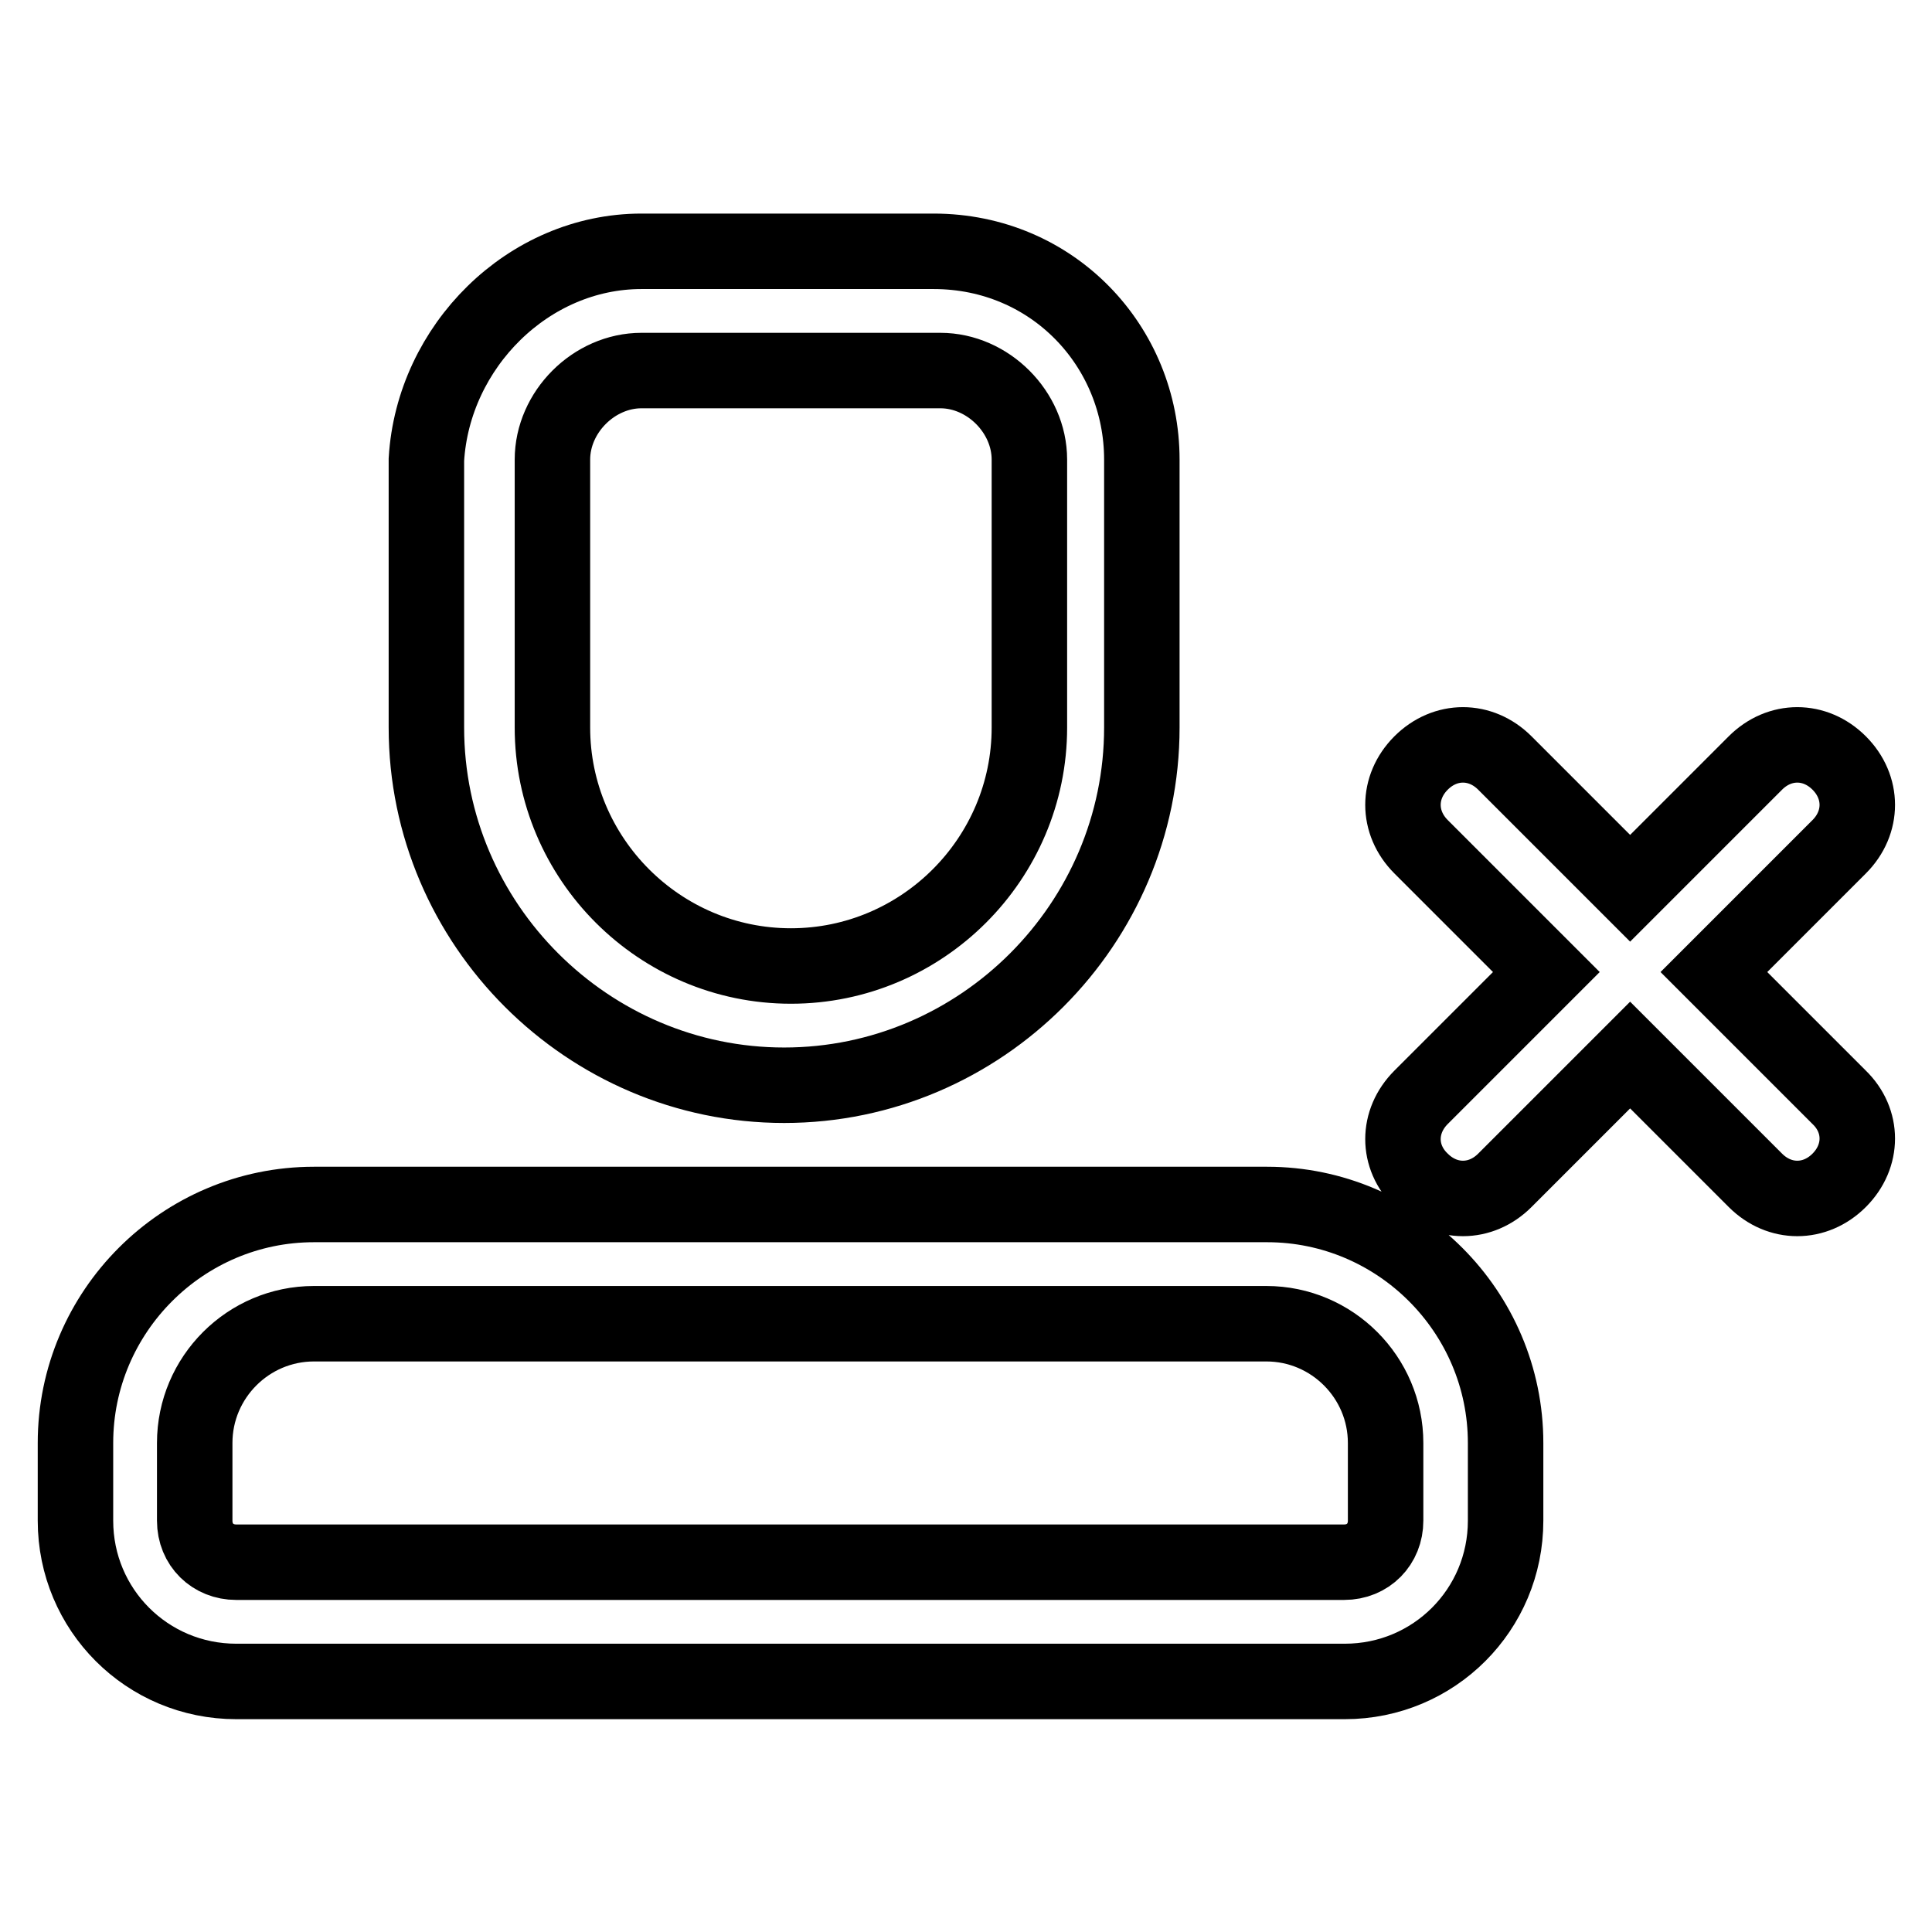
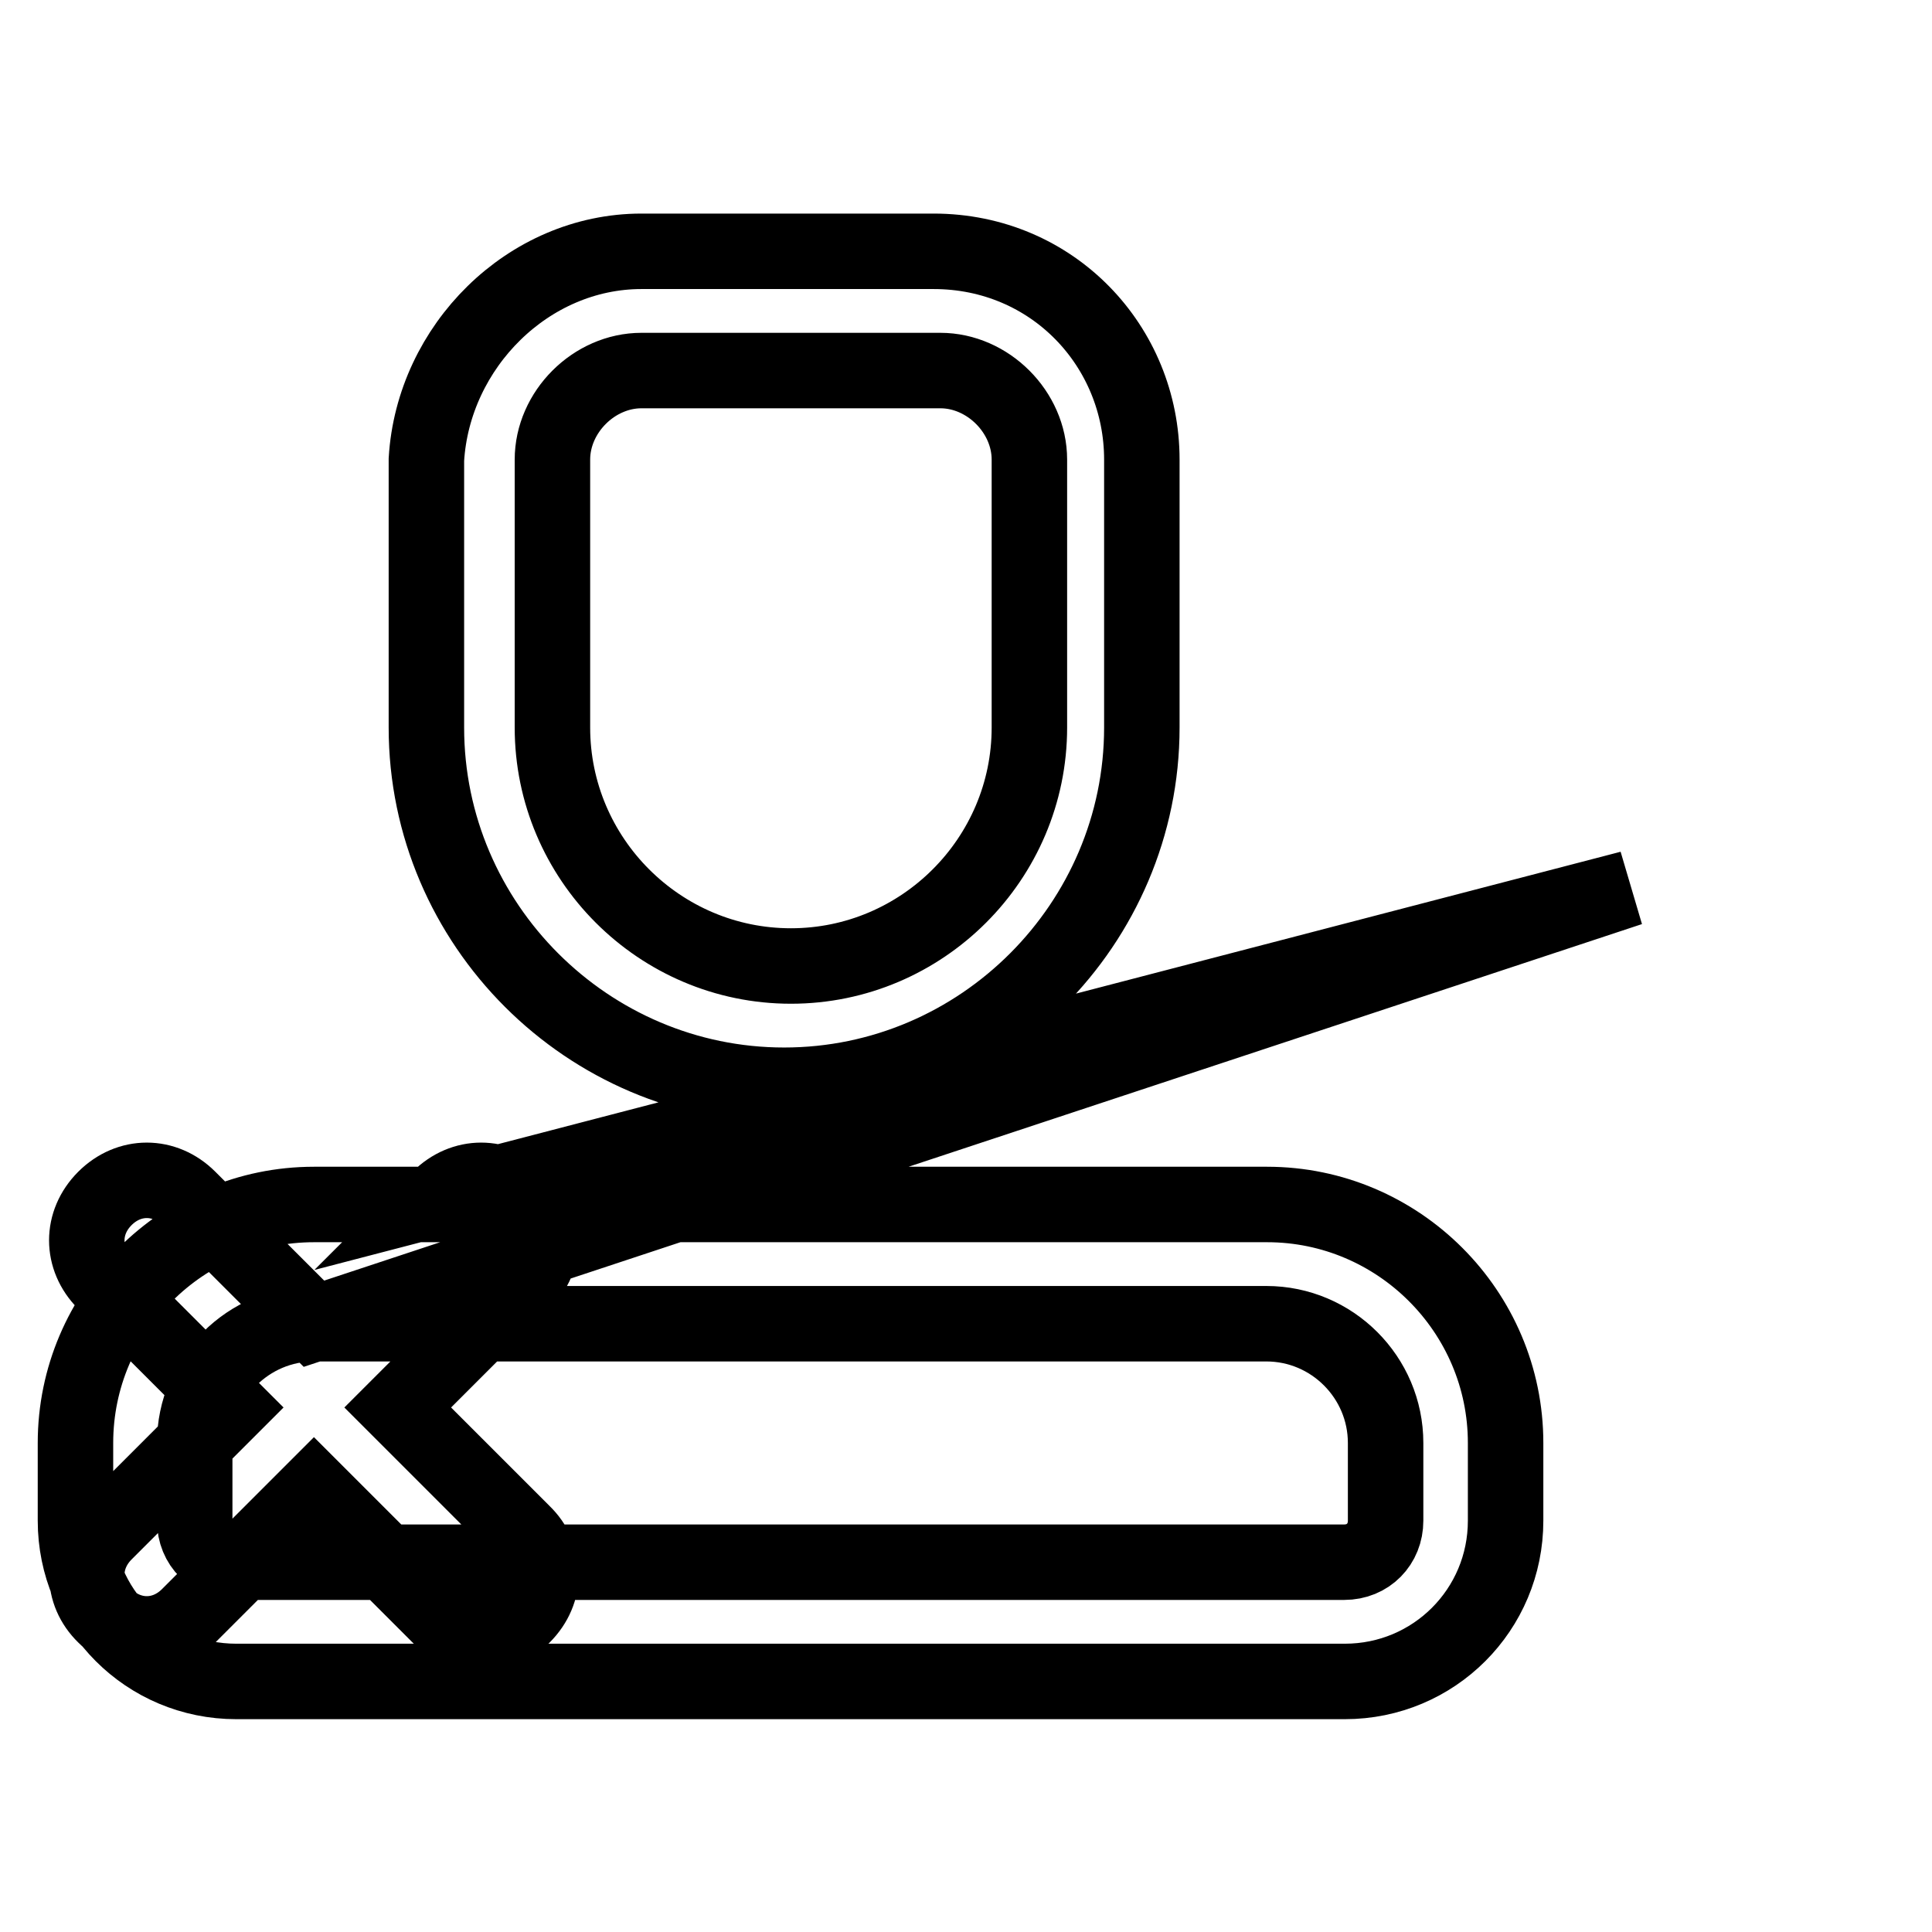
<svg xmlns="http://www.w3.org/2000/svg" version="1.1" x="0px" y="0px" viewBox="0 0 256 256" enable-background="new 0 0 256 256" xml:space="preserve">
  <g>
-     <path stroke-width="10" fill-opacity="0" stroke="#000000" d="M41.6,175.4c-8.7,0-15.8,7.1-15.8,15.8v10.3c0,3.2,2.4,5.5,5.5,5.5h146.8c3.2,0,5.5-2.4,5.5-5.5v-10.3 c0-8.7-7.1-15.8-15.8-15.8H41.6L41.6,175.4z M216,117.7l-16.6-16.6c-3.2-3.2-7.9-3.2-11.1,0c-3.2,3.2-3.2,7.9,0,11.1l16.6,16.6 l-16.6,16.6c-3.2,3.2-3.2,7.9,0,11c3.2,3.2,7.9,3.2,11.1,0l16.6-16.6l16.6,16.6c3.2,3.2,7.9,3.2,11.1,0c3.2-3.2,3.2-7.9,0-11 l-16.6-16.6l16.6-16.6c3.2-3.2,3.2-7.9,0-11.1c-3.2-3.2-7.9-3.2-11.1,0L216,117.7z M41.6,159.6h126.3c17.4,0,31.6,14.2,31.6,31.6 v10.3c0,11.8-9.5,21.3-21.3,21.3H31.3c-11.8,0-21.3-9.5-21.3-21.3v-10.3C10,173.8,24.2,159.6,41.6,159.6z M85,49.1 c-6.3,0-11.8,5.5-11.8,11.8v35.5c0,17.4,14.2,31.6,31.6,31.6c17.4,0,31.6-14.2,31.6-31.6V60.9c0-6.3-5.5-11.8-11.8-11.8H85z  M85,33.3h38.7c15.8,0,27.6,12.6,27.6,27.6v35.5c0,26-21.3,47.4-47.4,47.4c-26,0-47.4-21.3-47.4-47.4V60.9 C57.4,45.9,70,33.3,85,33.3z" />
+     <path stroke-width="10" fill-opacity="0" stroke="#000000" d="M41.6,175.4c-8.7,0-15.8,7.1-15.8,15.8v10.3c0,3.2,2.4,5.5,5.5,5.5h146.8c3.2,0,5.5-2.4,5.5-5.5v-10.3 c0-8.7-7.1-15.8-15.8-15.8H41.6L41.6,175.4z l-16.6-16.6c-3.2-3.2-7.9-3.2-11.1,0c-3.2,3.2-3.2,7.9,0,11.1l16.6,16.6 l-16.6,16.6c-3.2,3.2-3.2,7.9,0,11c3.2,3.2,7.9,3.2,11.1,0l16.6-16.6l16.6,16.6c3.2,3.2,7.9,3.2,11.1,0c3.2-3.2,3.2-7.9,0-11 l-16.6-16.6l16.6-16.6c3.2-3.2,3.2-7.9,0-11.1c-3.2-3.2-7.9-3.2-11.1,0L216,117.7z M41.6,159.6h126.3c17.4,0,31.6,14.2,31.6,31.6 v10.3c0,11.8-9.5,21.3-21.3,21.3H31.3c-11.8,0-21.3-9.5-21.3-21.3v-10.3C10,173.8,24.2,159.6,41.6,159.6z M85,49.1 c-6.3,0-11.8,5.5-11.8,11.8v35.5c0,17.4,14.2,31.6,31.6,31.6c17.4,0,31.6-14.2,31.6-31.6V60.9c0-6.3-5.5-11.8-11.8-11.8H85z  M85,33.3h38.7c15.8,0,27.6,12.6,27.6,27.6v35.5c0,26-21.3,47.4-47.4,47.4c-26,0-47.4-21.3-47.4-47.4V60.9 C57.4,45.9,70,33.3,85,33.3z" />
  </g>
</svg>